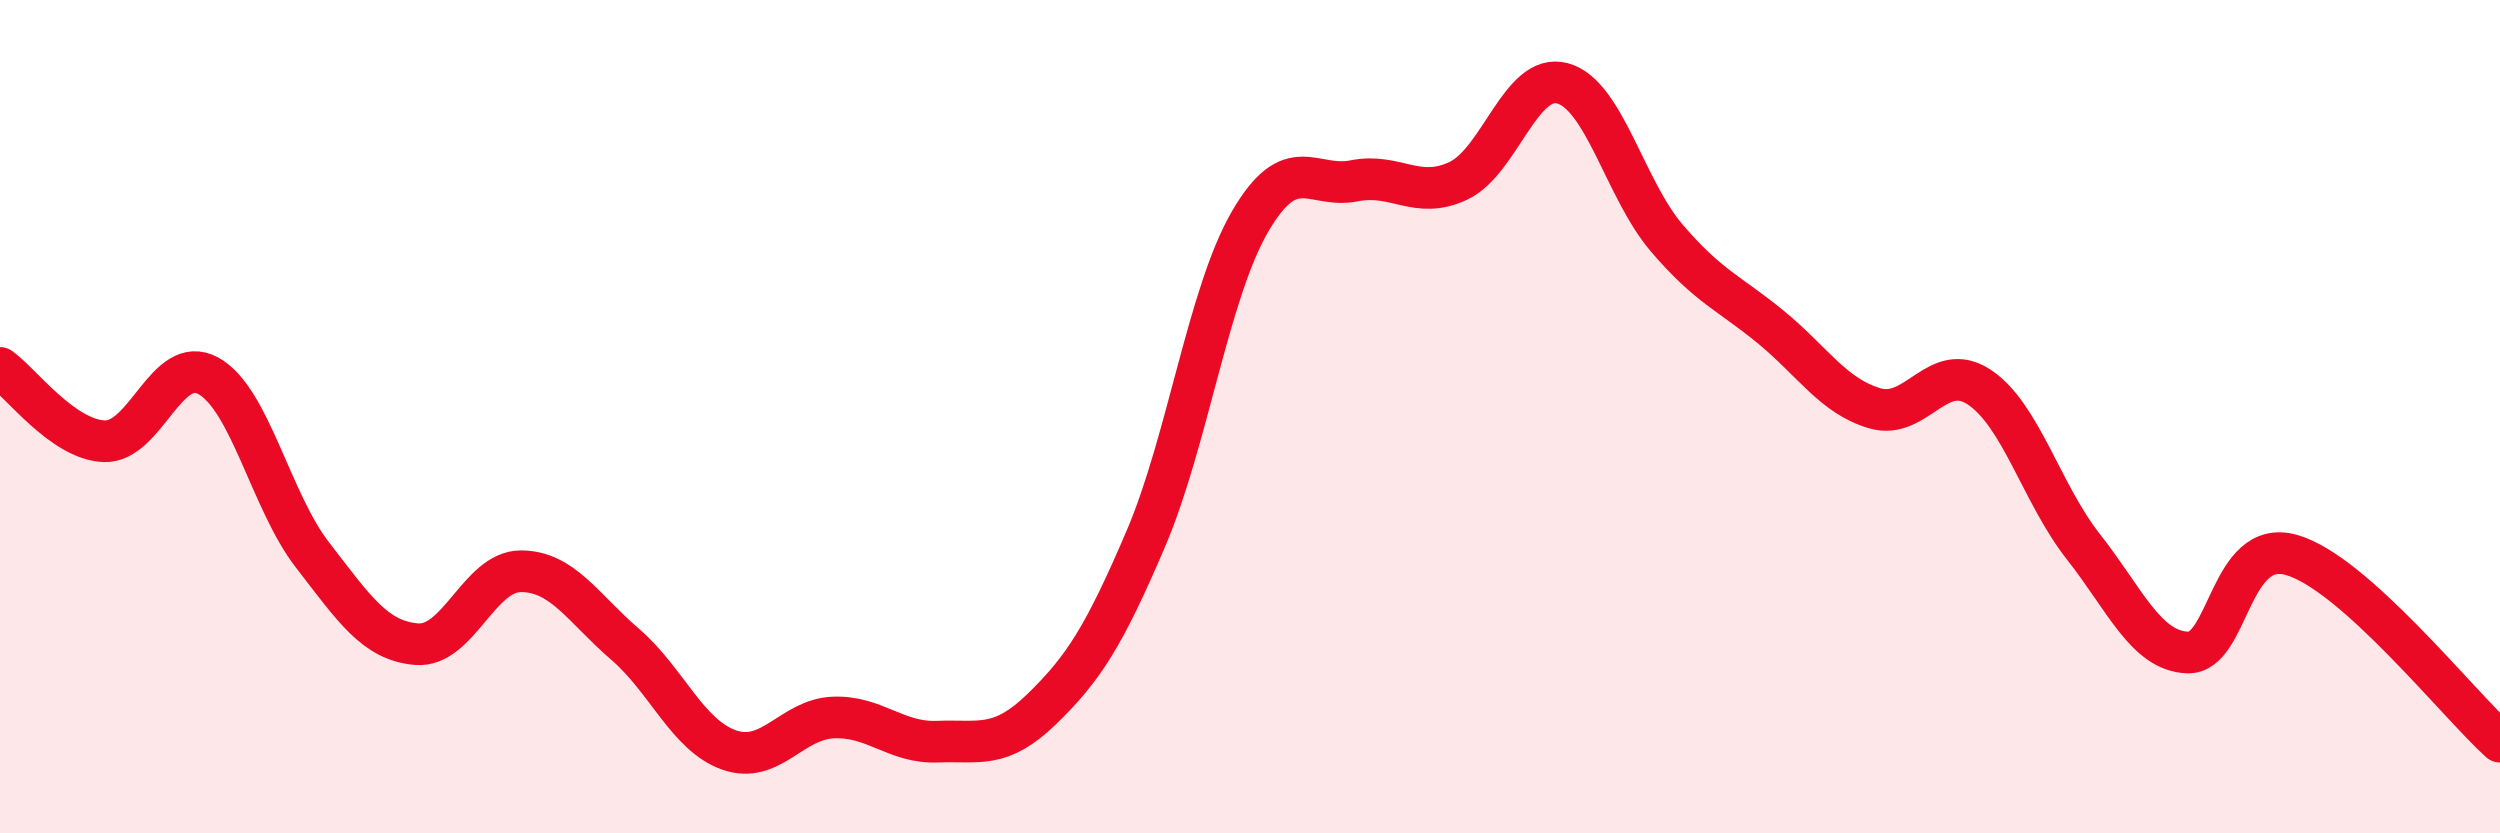
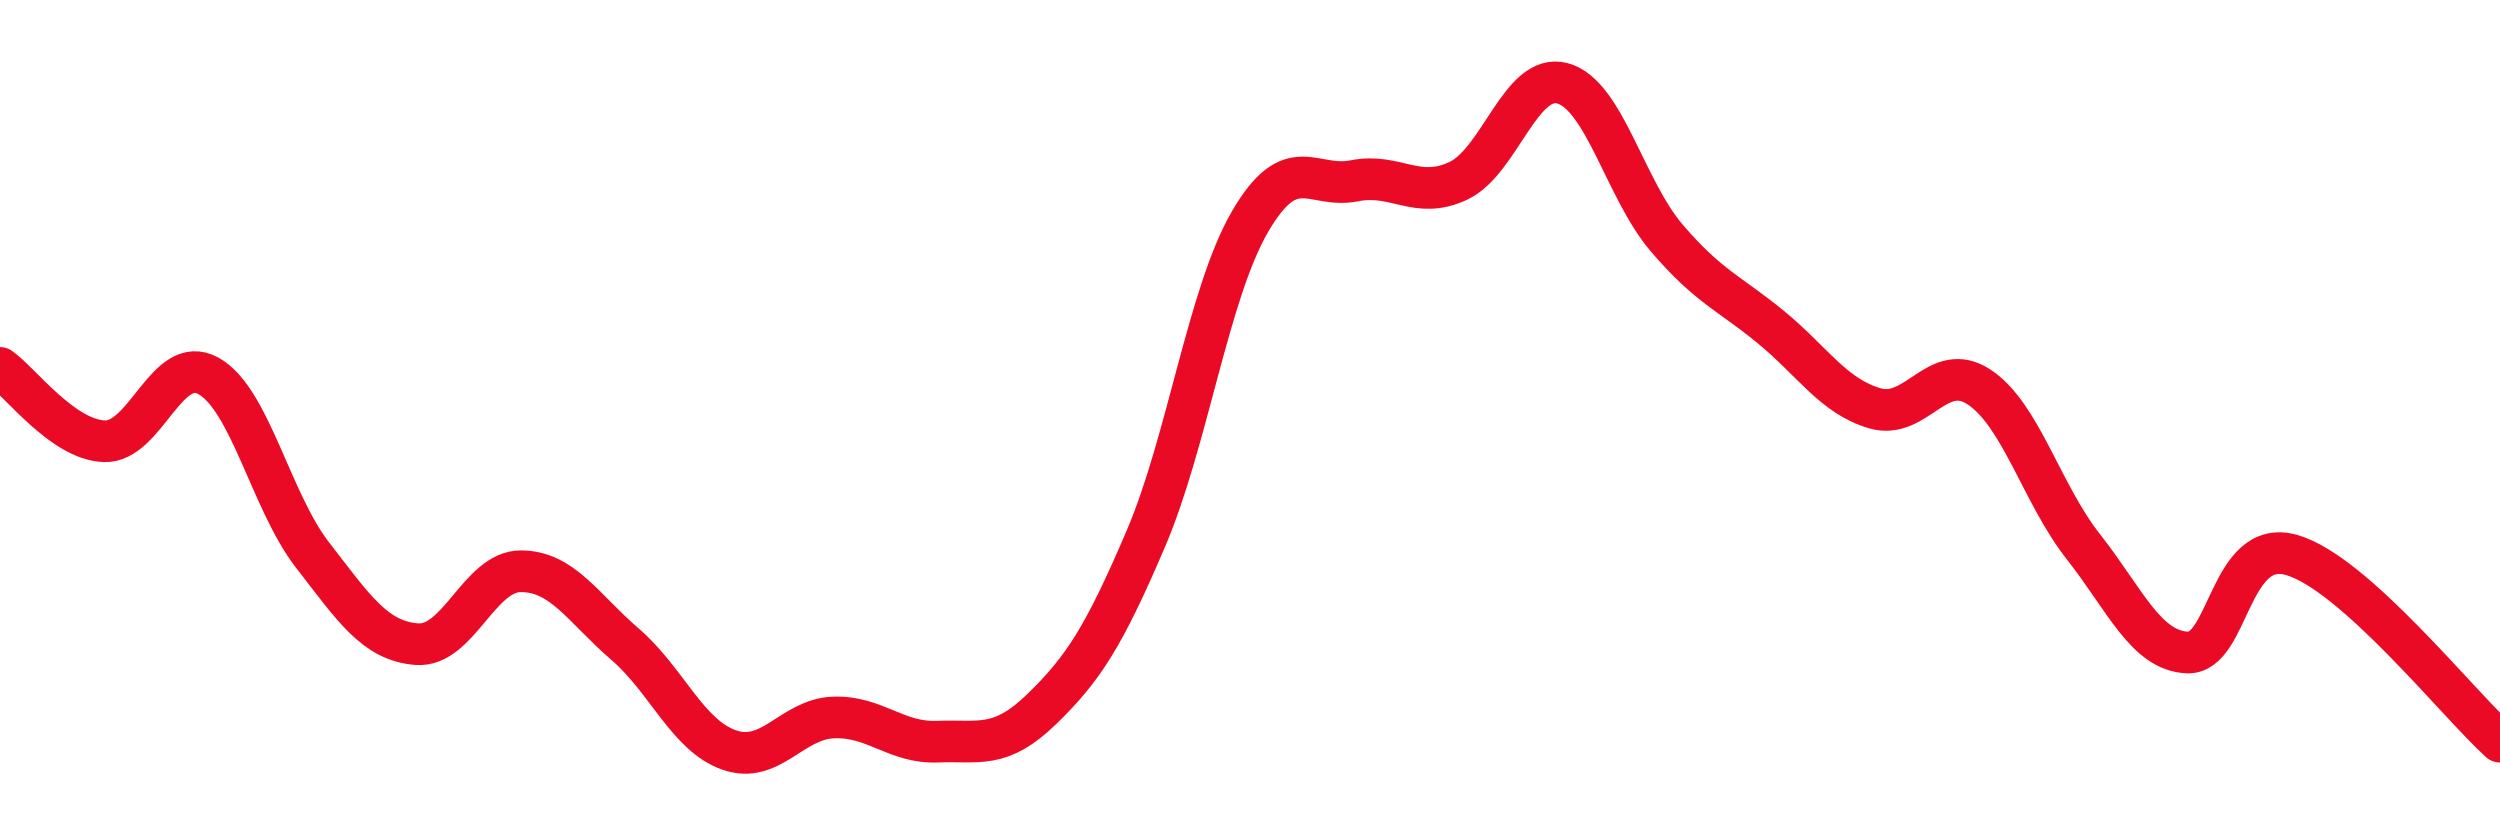
<svg xmlns="http://www.w3.org/2000/svg" width="60" height="20" viewBox="0 0 60 20">
-   <path d="M 0,8.83 C 0.5,9.18 1.5,10.55 2.5,10.59 C 3.5,10.63 4,8.47 5,9.02 C 6,9.57 6.5,12.03 7.5,13.32 C 8.5,14.61 9,15.38 10,15.46 C 11,15.54 11.5,13.71 12.5,13.71 C 13.5,13.71 14,14.6 15,15.46 C 16,16.32 16.5,17.65 17.5,18 C 18.5,18.35 19,17.26 20,17.22 C 21,17.18 21.5,17.84 22.5,17.8 C 23.5,17.76 24,17.99 25,17.02 C 26,16.05 26.5,15.27 27.5,12.93 C 28.5,10.59 29,7.04 30,5.32 C 31,3.6 31.5,4.54 32.5,4.34 C 33.5,4.14 34,4.81 35,4.34 C 36,3.87 36.5,1.73 37.5,2 C 38.5,2.27 39,4.54 40,5.71 C 41,6.88 41.5,7.03 42.5,7.85 C 43.5,8.67 44,9.51 45,9.8 C 46,10.09 46.5,8.63 47.5,9.29 C 48.5,9.95 49,11.85 50,13.12 C 51,14.39 51.5,15.62 52.5,15.66 C 53.5,15.7 53.5,12.89 55,13.32 C 56.5,13.75 59,16.9 60,17.8L60 20L0 20Z" fill="#EB0A25" opacity="0.1" stroke-linecap="round" stroke-linejoin="round" />
  <path d="M 0,8.83 C 0.5,9.18 1.5,10.55 2.5,10.59 C 3.5,10.63 4,8.47 5,9.02 C 6,9.57 6.5,12.03 7.5,13.32 C 8.5,14.61 9,15.38 10,15.46 C 11,15.54 11.5,13.71 12.5,13.71 C 13.5,13.71 14,14.6 15,15.46 C 16,16.32 16.5,17.65 17.5,18 C 18.5,18.35 19,17.26 20,17.22 C 21,17.18 21.5,17.84 22.5,17.8 C 23.5,17.76 24,17.99 25,17.02 C 26,16.05 26.5,15.27 27.5,12.93 C 28.5,10.59 29,7.04 30,5.32 C 31,3.6 31.5,4.54 32.5,4.34 C 33.5,4.14 34,4.81 35,4.34 C 36,3.87 36.5,1.73 37.5,2 C 38.5,2.27 39,4.54 40,5.71 C 41,6.88 41.5,7.03 42.5,7.85 C 43.5,8.67 44,9.51 45,9.8 C 46,10.09 46.5,8.63 47.5,9.29 C 48.5,9.95 49,11.85 50,13.12 C 51,14.39 51.5,15.62 52.5,15.66 C 53.5,15.7 53.5,12.89 55,13.32 C 56.5,13.75 59,16.9 60,17.8" stroke="#EB0A25" stroke-width="1" fill="none" stroke-linecap="round" stroke-linejoin="round" />
</svg>